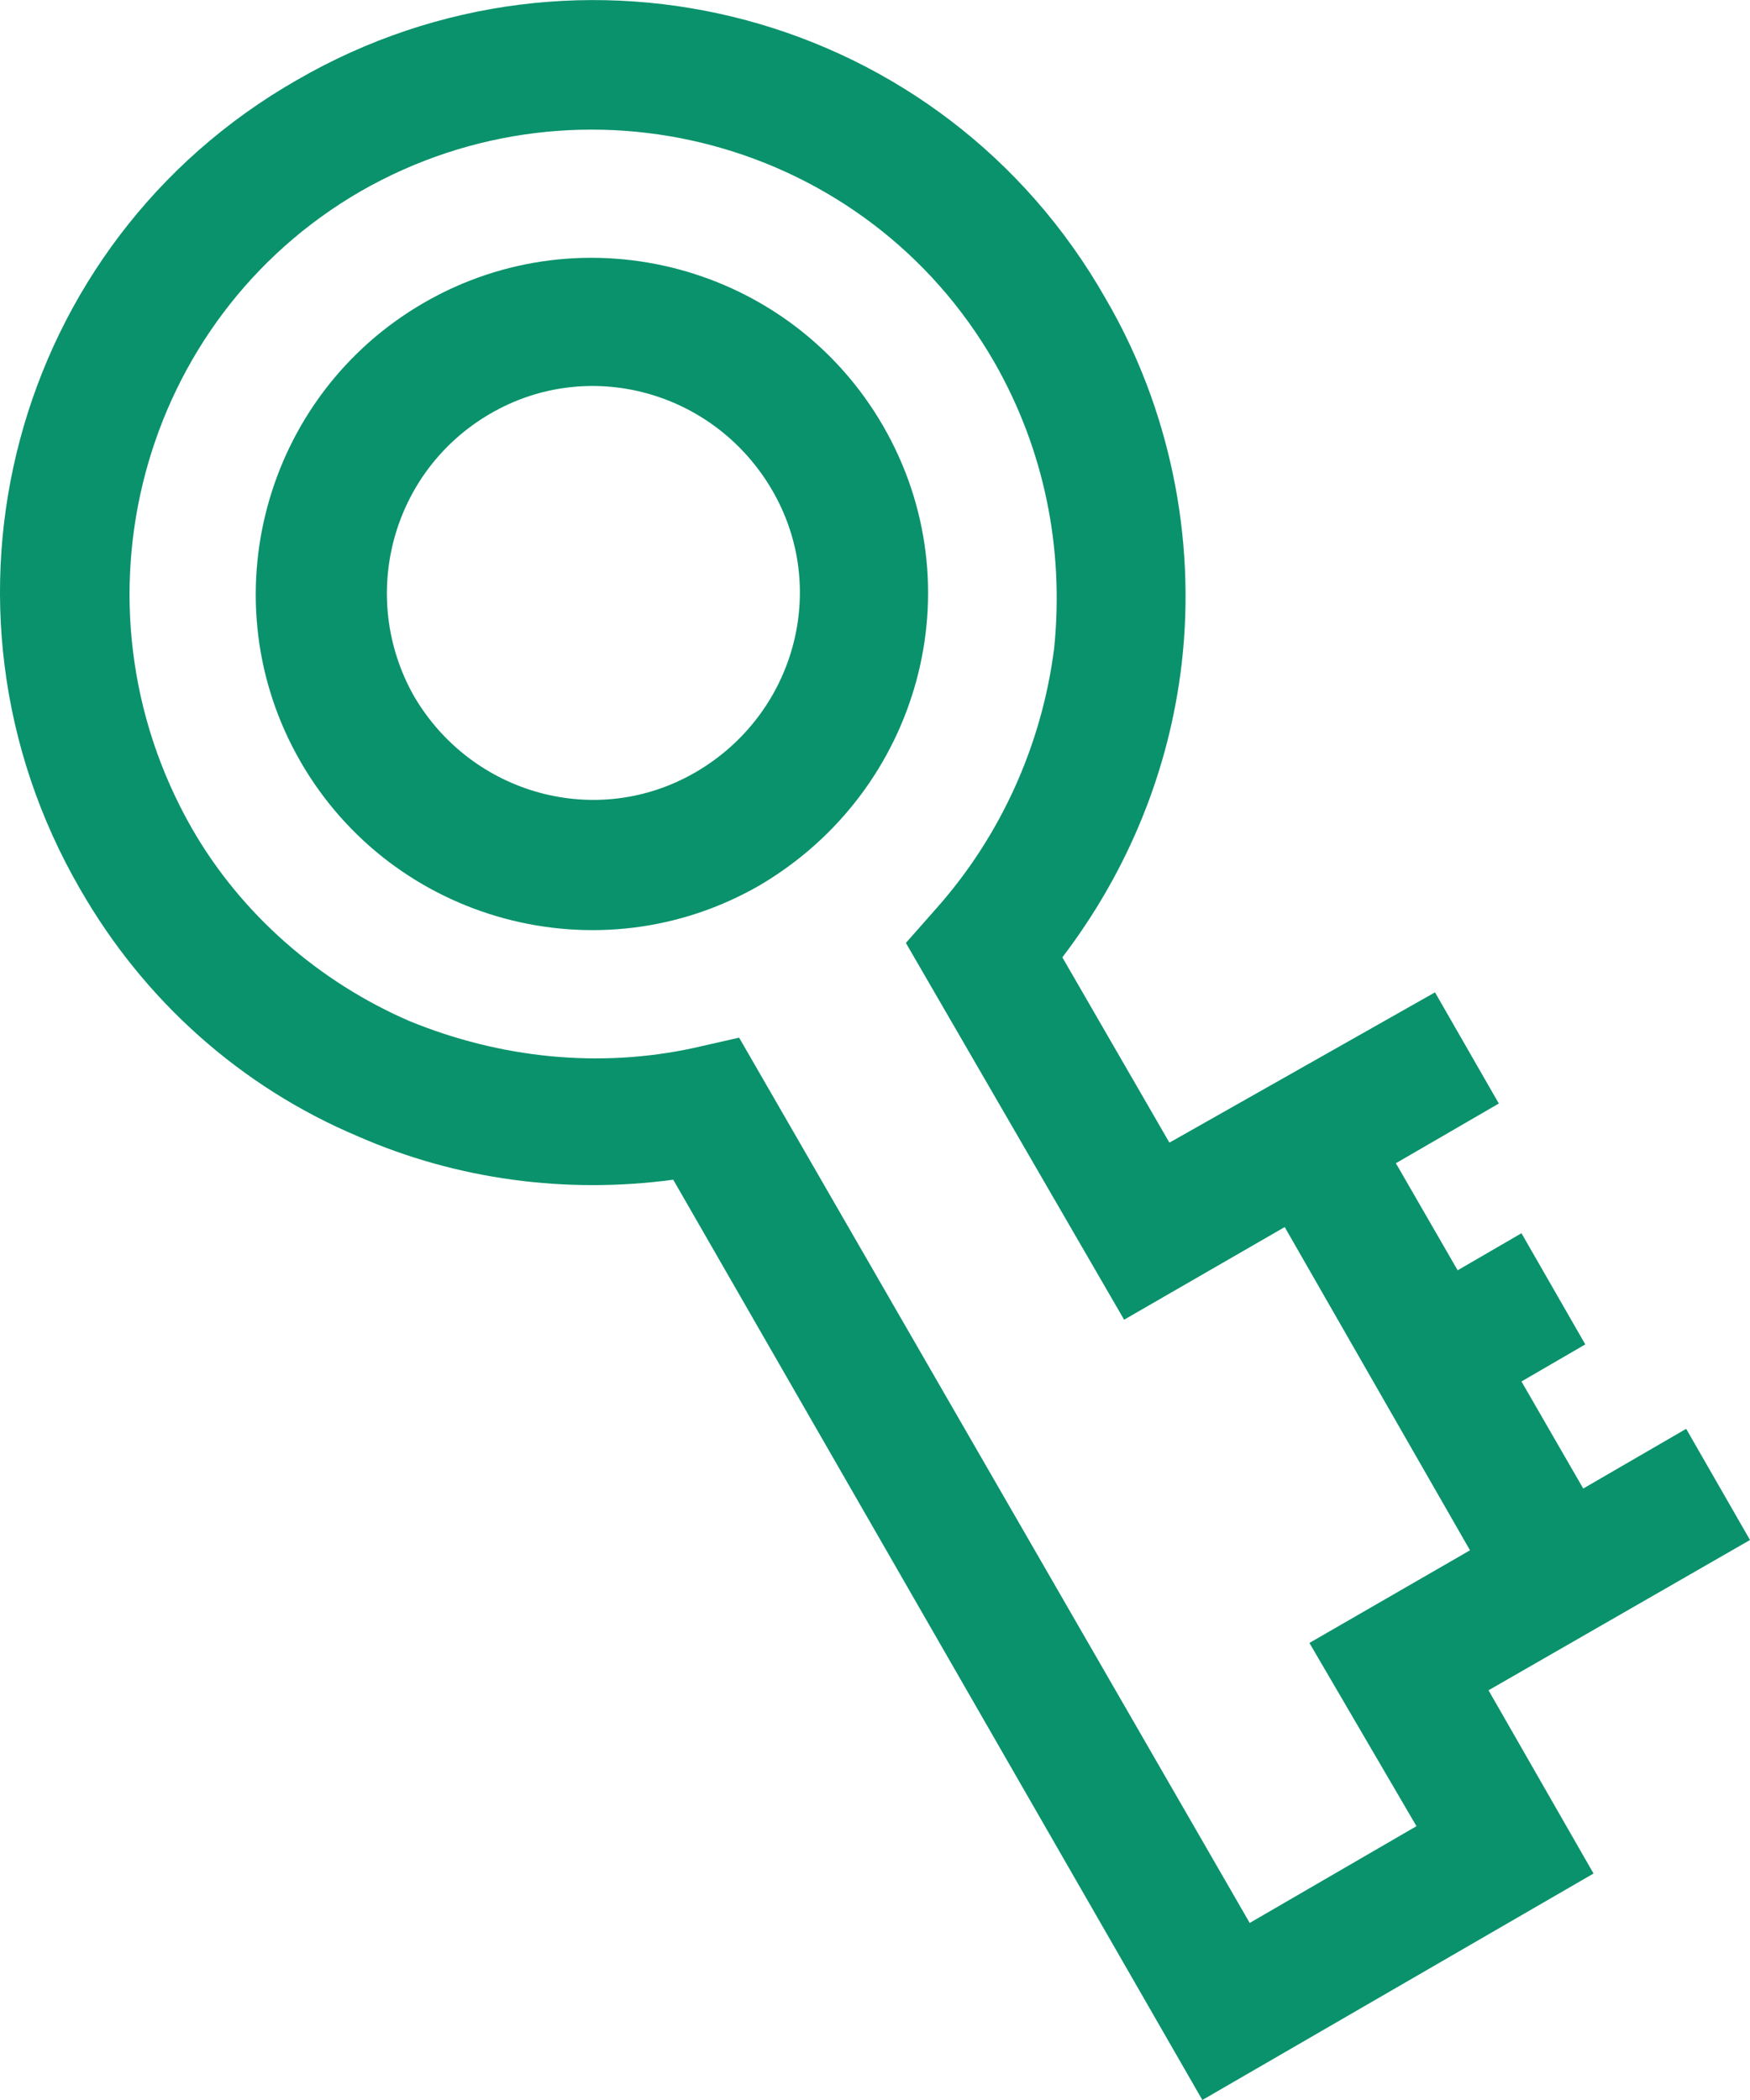
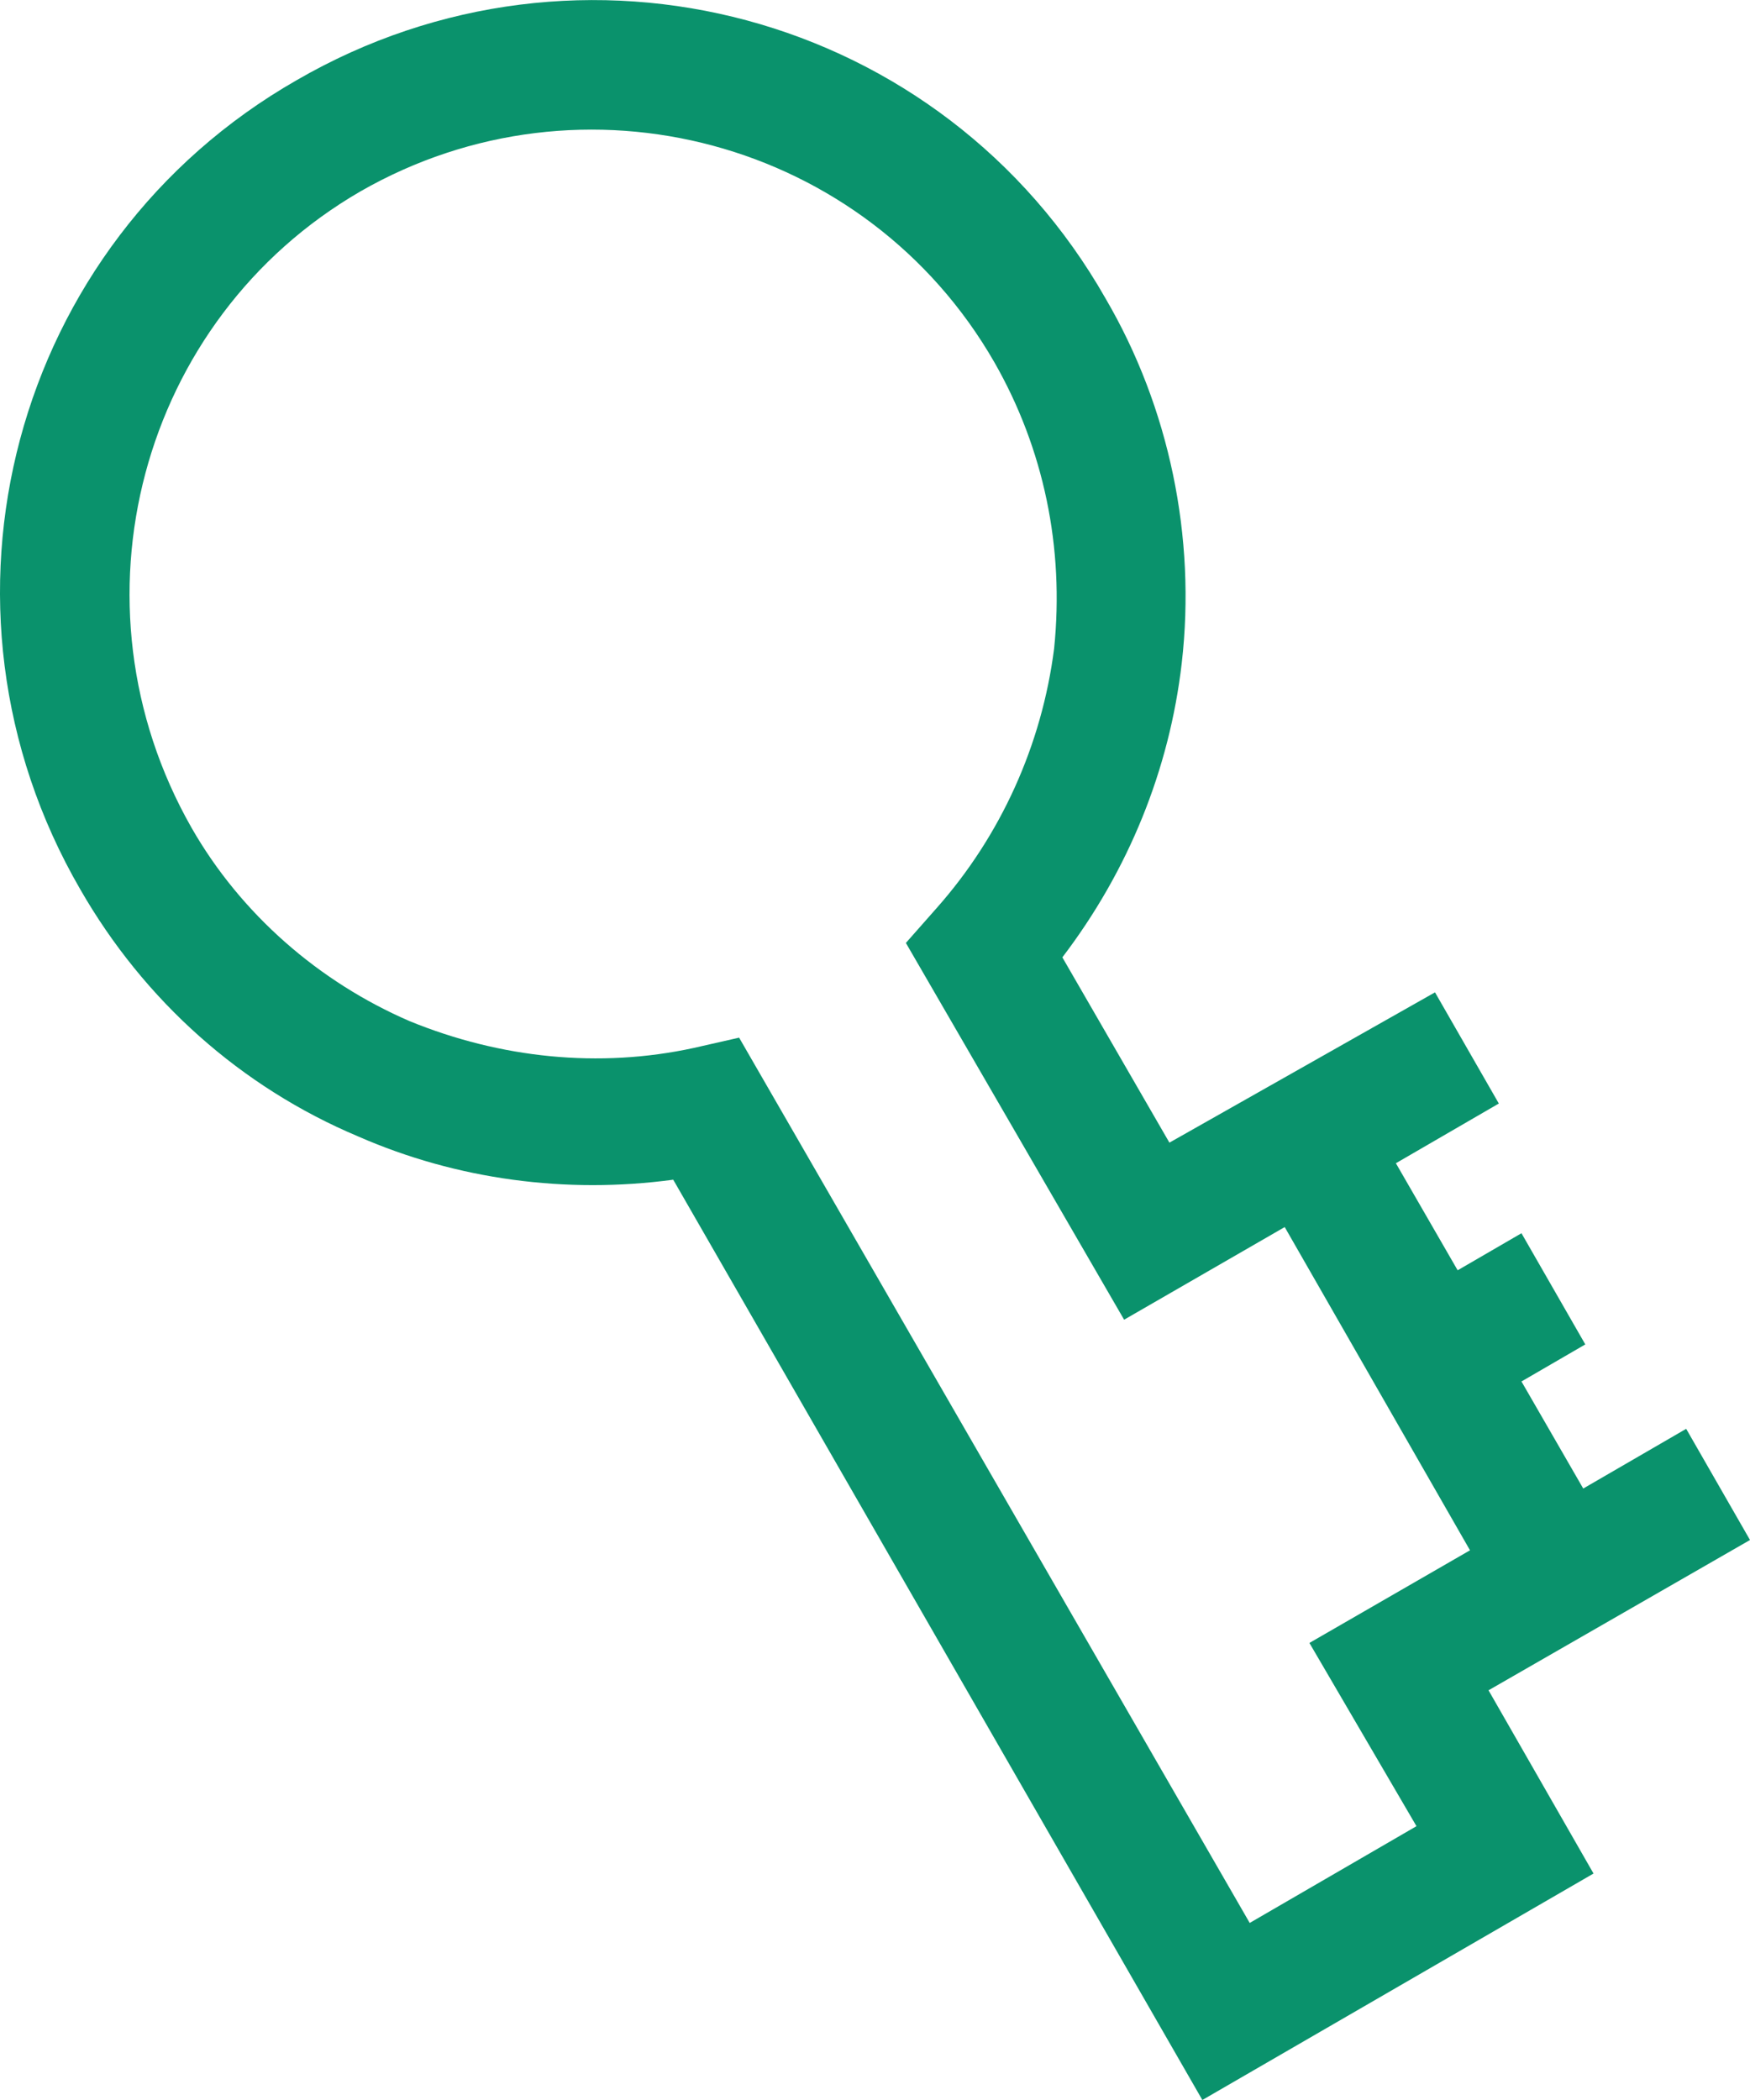
<svg xmlns="http://www.w3.org/2000/svg" version="1.1" id="レイヤー_1" x="0px" y="0px" width="85px" height="102px" viewBox="0 0 85 102" style="enable-background:new 0 0 85 102;" xml:space="preserve">
  <style type="text/css">
	.st0{fill:#0A926C;}
</style>
-   <path id="path915" class="st0" d="M20.1,33.8C17.4,29,19,22.9,23.8,20.1s10.9-1.1,13.7,3.7c0,0,0,0,0,0c2.8,4.8,1.1,10.9-3.7,13.7  C29,40.3,22.9,38.6,20.1,33.8 M42.9,20.7c-4.5-7.8-14.5-10.5-22.3-6s-10.5,14.5-6,22.3c0,0,0,0,0,0c4.5,7.8,14.5,10.5,22.3,6  C44.7,38.4,47.4,28.5,42.9,20.7" />
  <path id="path919" class="st0" d="M71.4,75.3l-7.8,4.5l5.2,8.9l-8.1,4.7L35.9,50.4l-2.2,0.5c-4.6,1-9.4,0.5-13.8-1.3  c-4.4-1.9-8.2-5.2-10.6-9.4C3.1,29.3,6.8,15.5,17.5,9.3c10.8-6.2,24.6-2.5,30.8,8.3c2.4,4.2,3.4,9,2.9,13.9  c-0.6,4.7-2.6,9.1-5.7,12.6l-1.5,1.7l10.6,18.3l7.8-4.5L71.4,75.3z M56.8,55.5l-5.2-9c3.2-4.2,5.2-9.1,5.8-14.3  c0.7-6.1-0.6-12.4-3.7-17.7C45.8,0.6,28.2-4.1,14.4,3.9C0.6,11.8-4.1,29.4,3.9,43.2c3.1,5.4,7.8,9.6,13.5,12  c4.8,2.1,10.1,2.8,15.3,2.1L58.4,102L77.4,91l-5.1-8.9L85,74.8l-3.1-5.4l-5,2.9l-3-5.2l3.1-1.8l-3.1-5.4l-3.1,1.8l-3-5.2l5-2.9  l-3.1-5.4L56.8,55.5z" />
</svg>